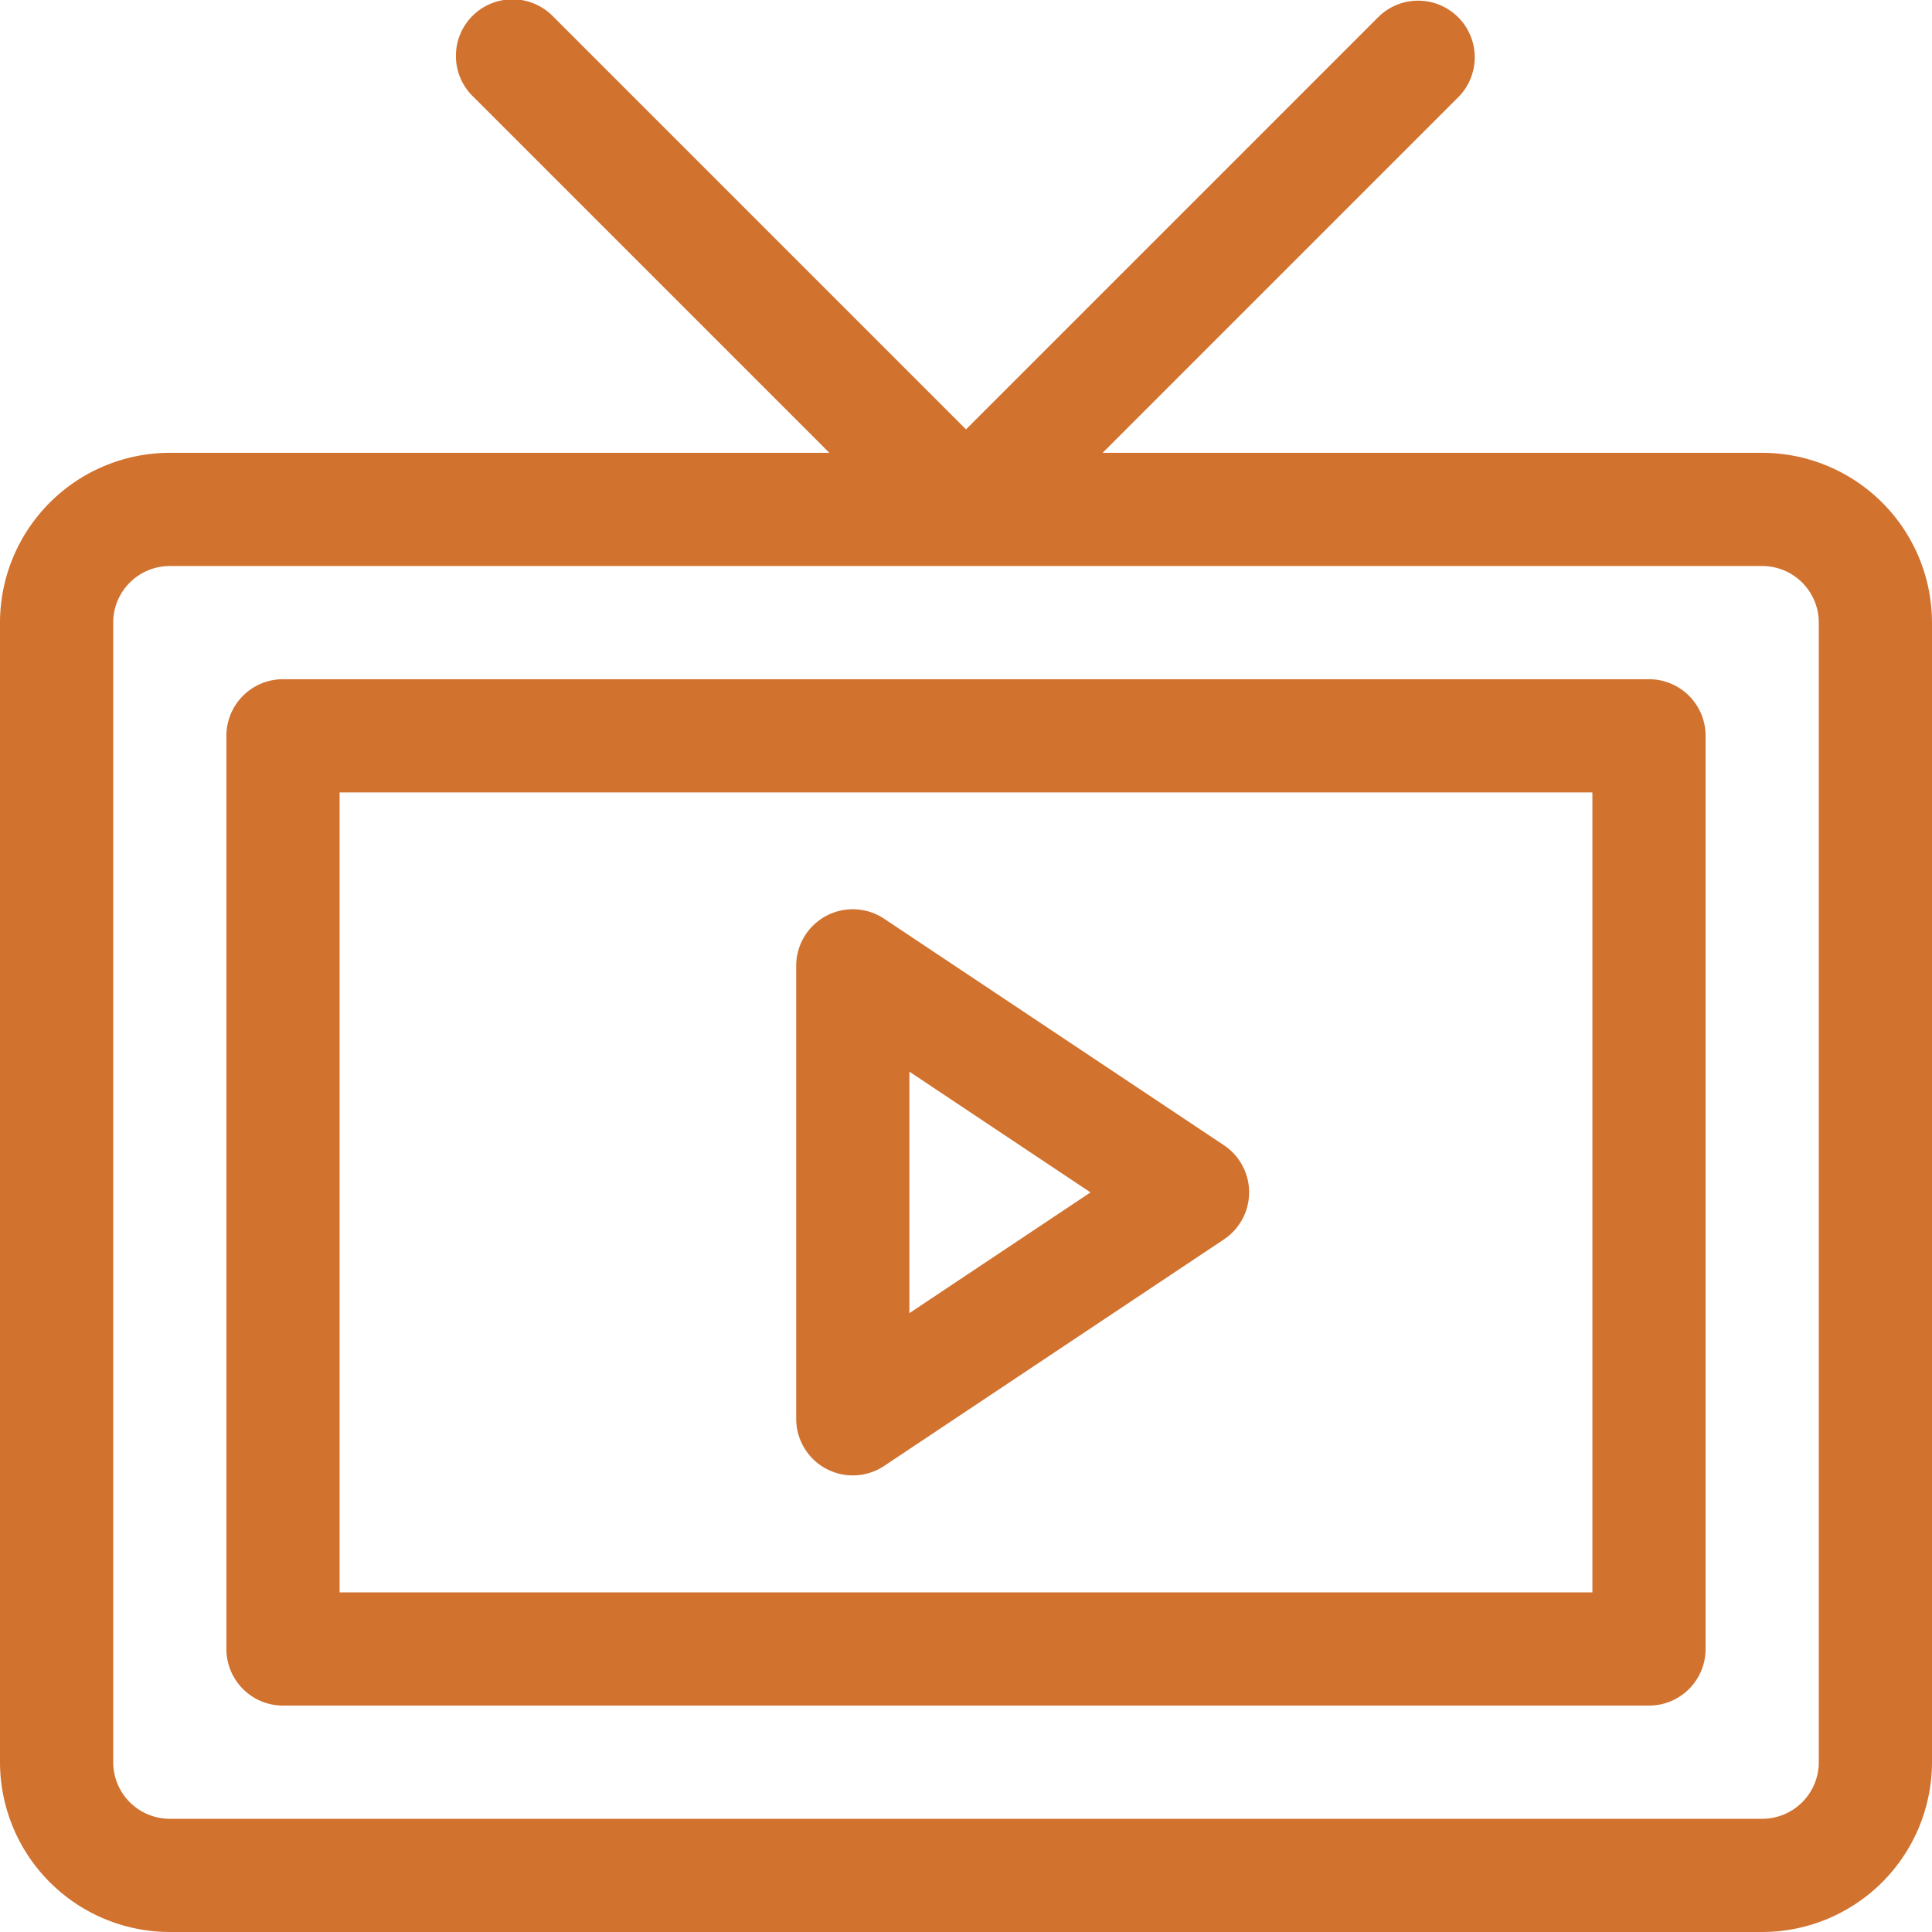
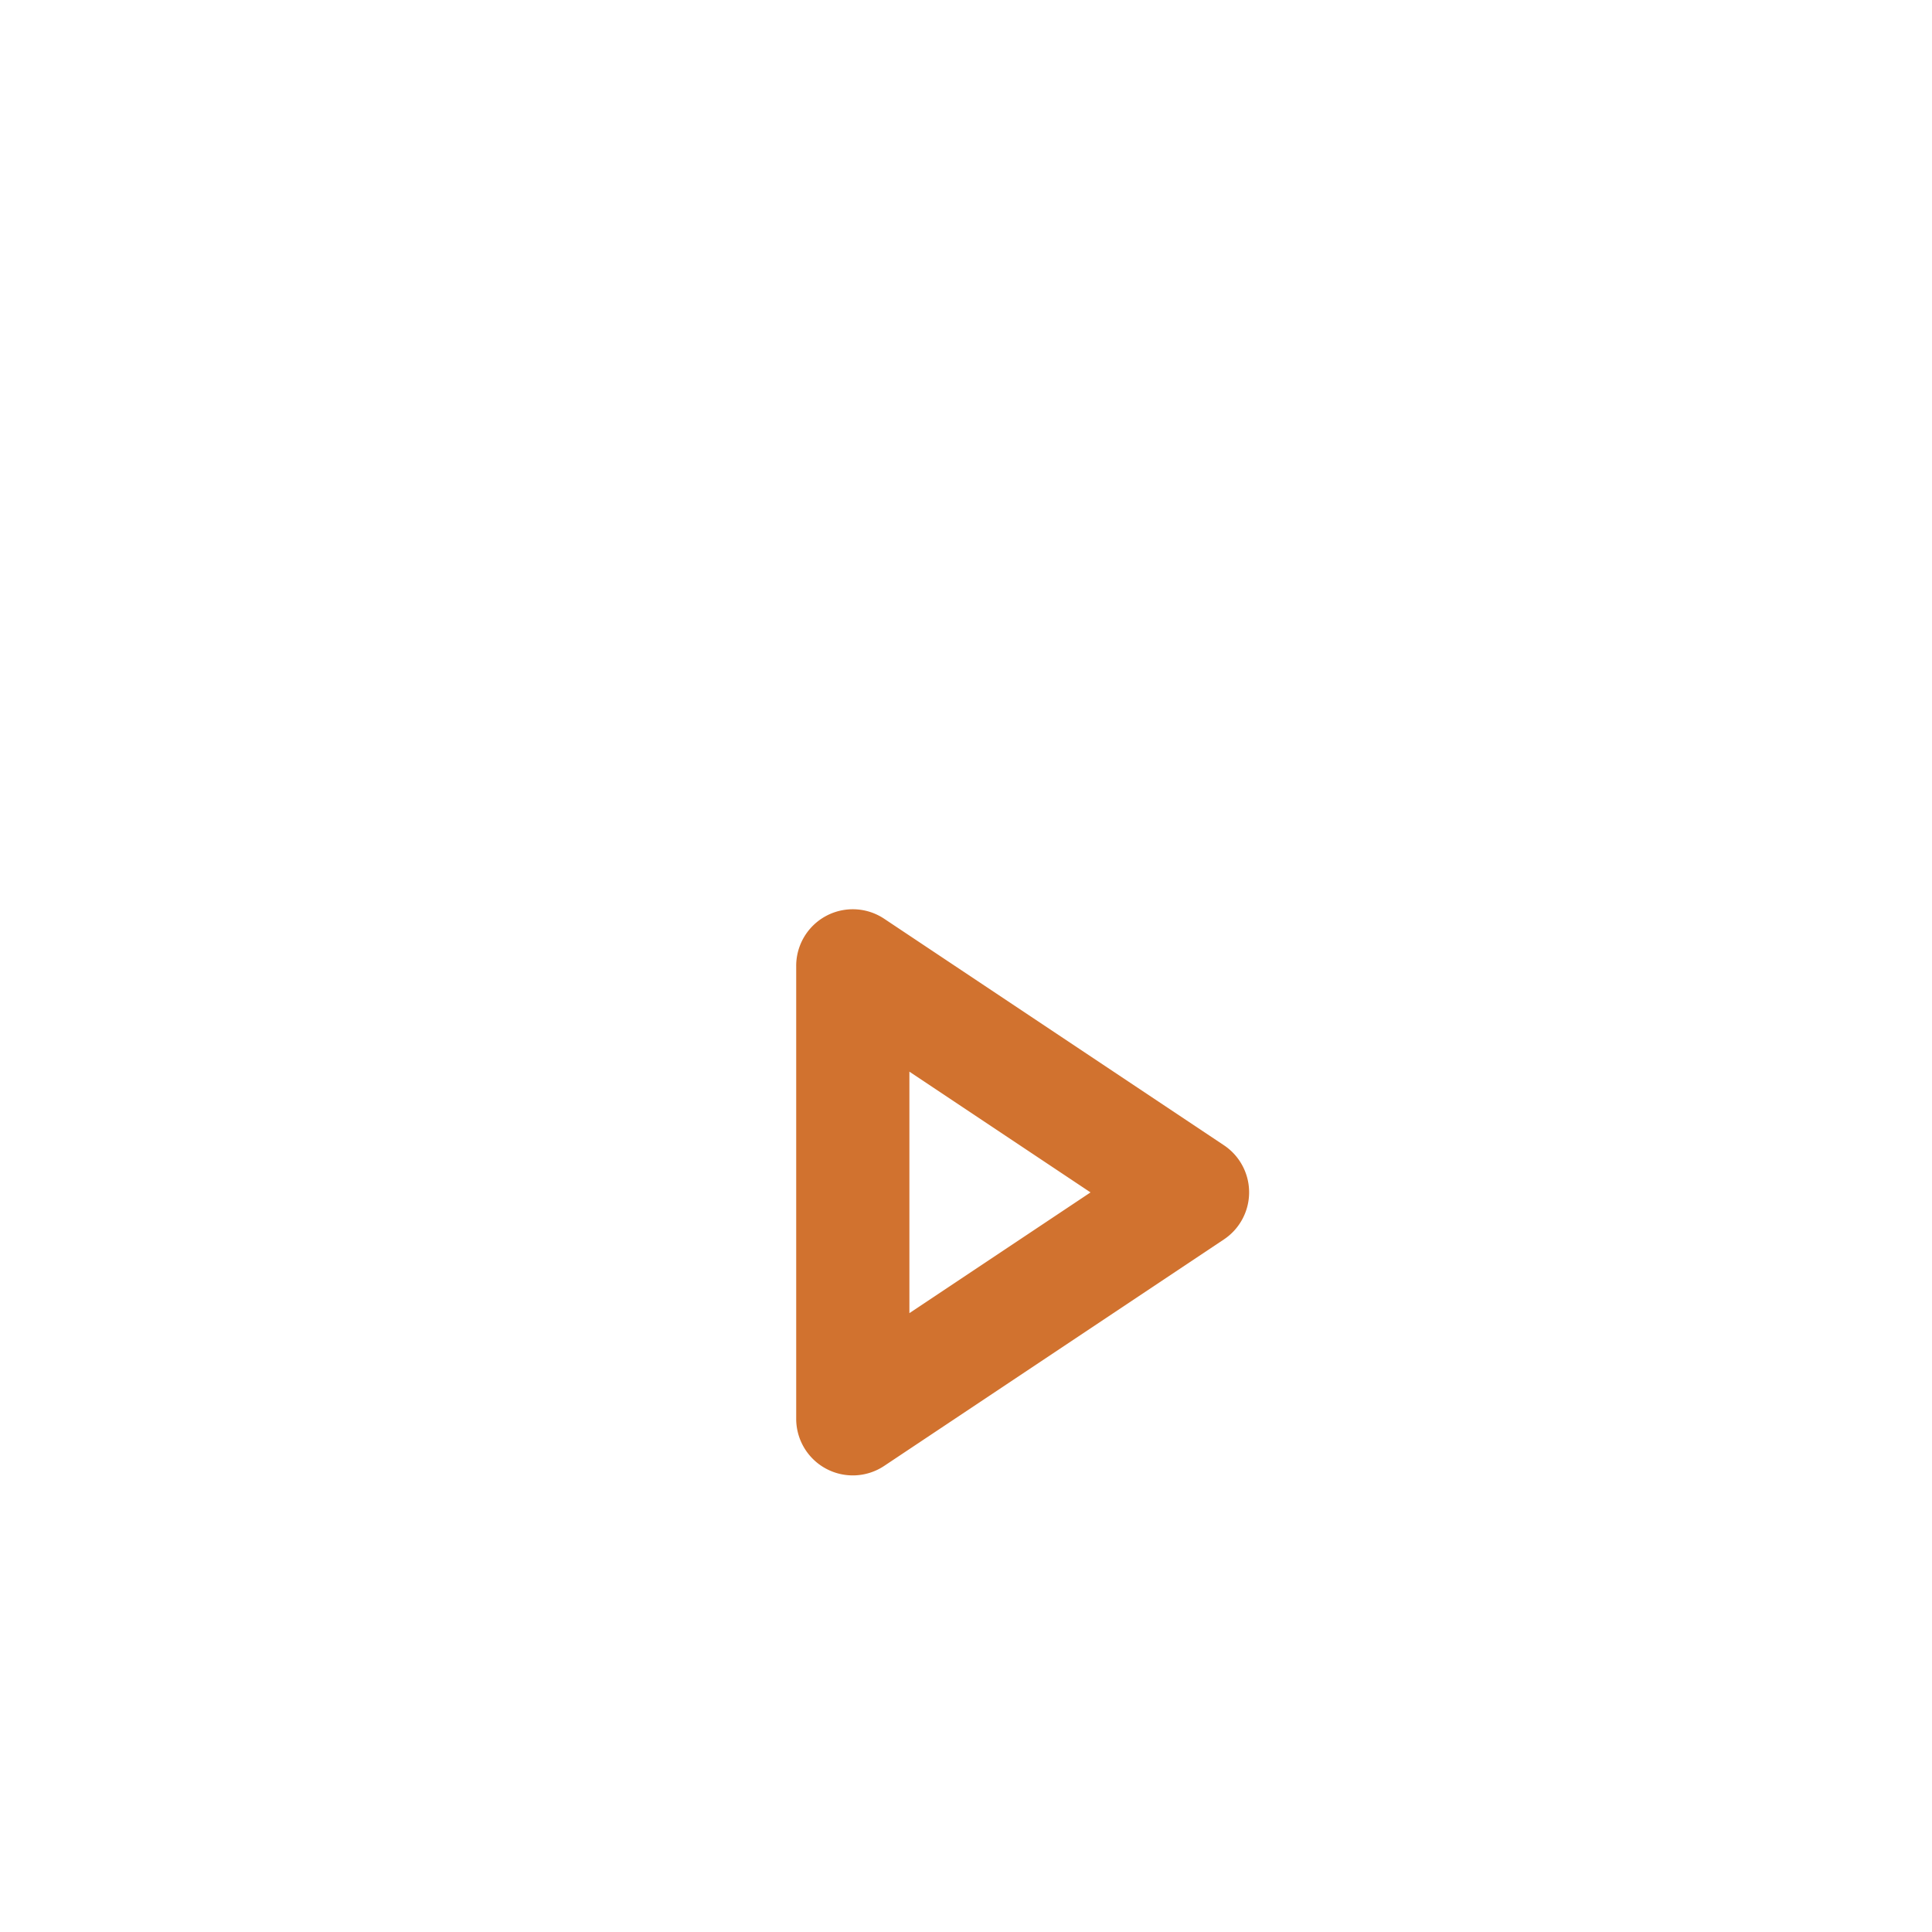
<svg xmlns="http://www.w3.org/2000/svg" id="Capa_1" data-name="Capa 1" viewBox="0 0 512 512">
  <defs>
    <style>.cls-1{fill:#d1722f;}</style>
  </defs>
-   <path class="cls-1" d="M467,120H292.21l94.4-94.4A15,15,0,0,0,365.4,4.39L256,113.79,146.61,4.4A15,15,0,1,0,125.4,25.61L219.79,120H45A45.05,45.05,0,0,0,0,165V467a45.05,45.05,0,0,0,45,45H467a45.05,45.05,0,0,0,45-45V165a45.05,45.05,0,0,0-45-45Zm15,347a15,15,0,0,1-15,15H45a15,15,0,0,1-15-15V165a15,15,0,0,1,15-15H467a15,15,0,0,1,15,15Zm0,0" />
-   <path class="cls-1" d="M437,180H75a15,15,0,0,0-15,15V437a15,15,0,0,0,15,15H437a15,15,0,0,0,15-15V195a15,15,0,0,0-15-15ZM422,422H90V210H422Zm0,0" />
  <path class="cls-1" d="M218.92,389.22a15,15,0,0,0,15.4-.74l90-60a15,15,0,0,0,0-25l-90-60A15,15,0,0,0,211,256V376a15,15,0,0,0,7.92,13.22ZM241,284l48,32-48,32Zm0,0" />
</svg>